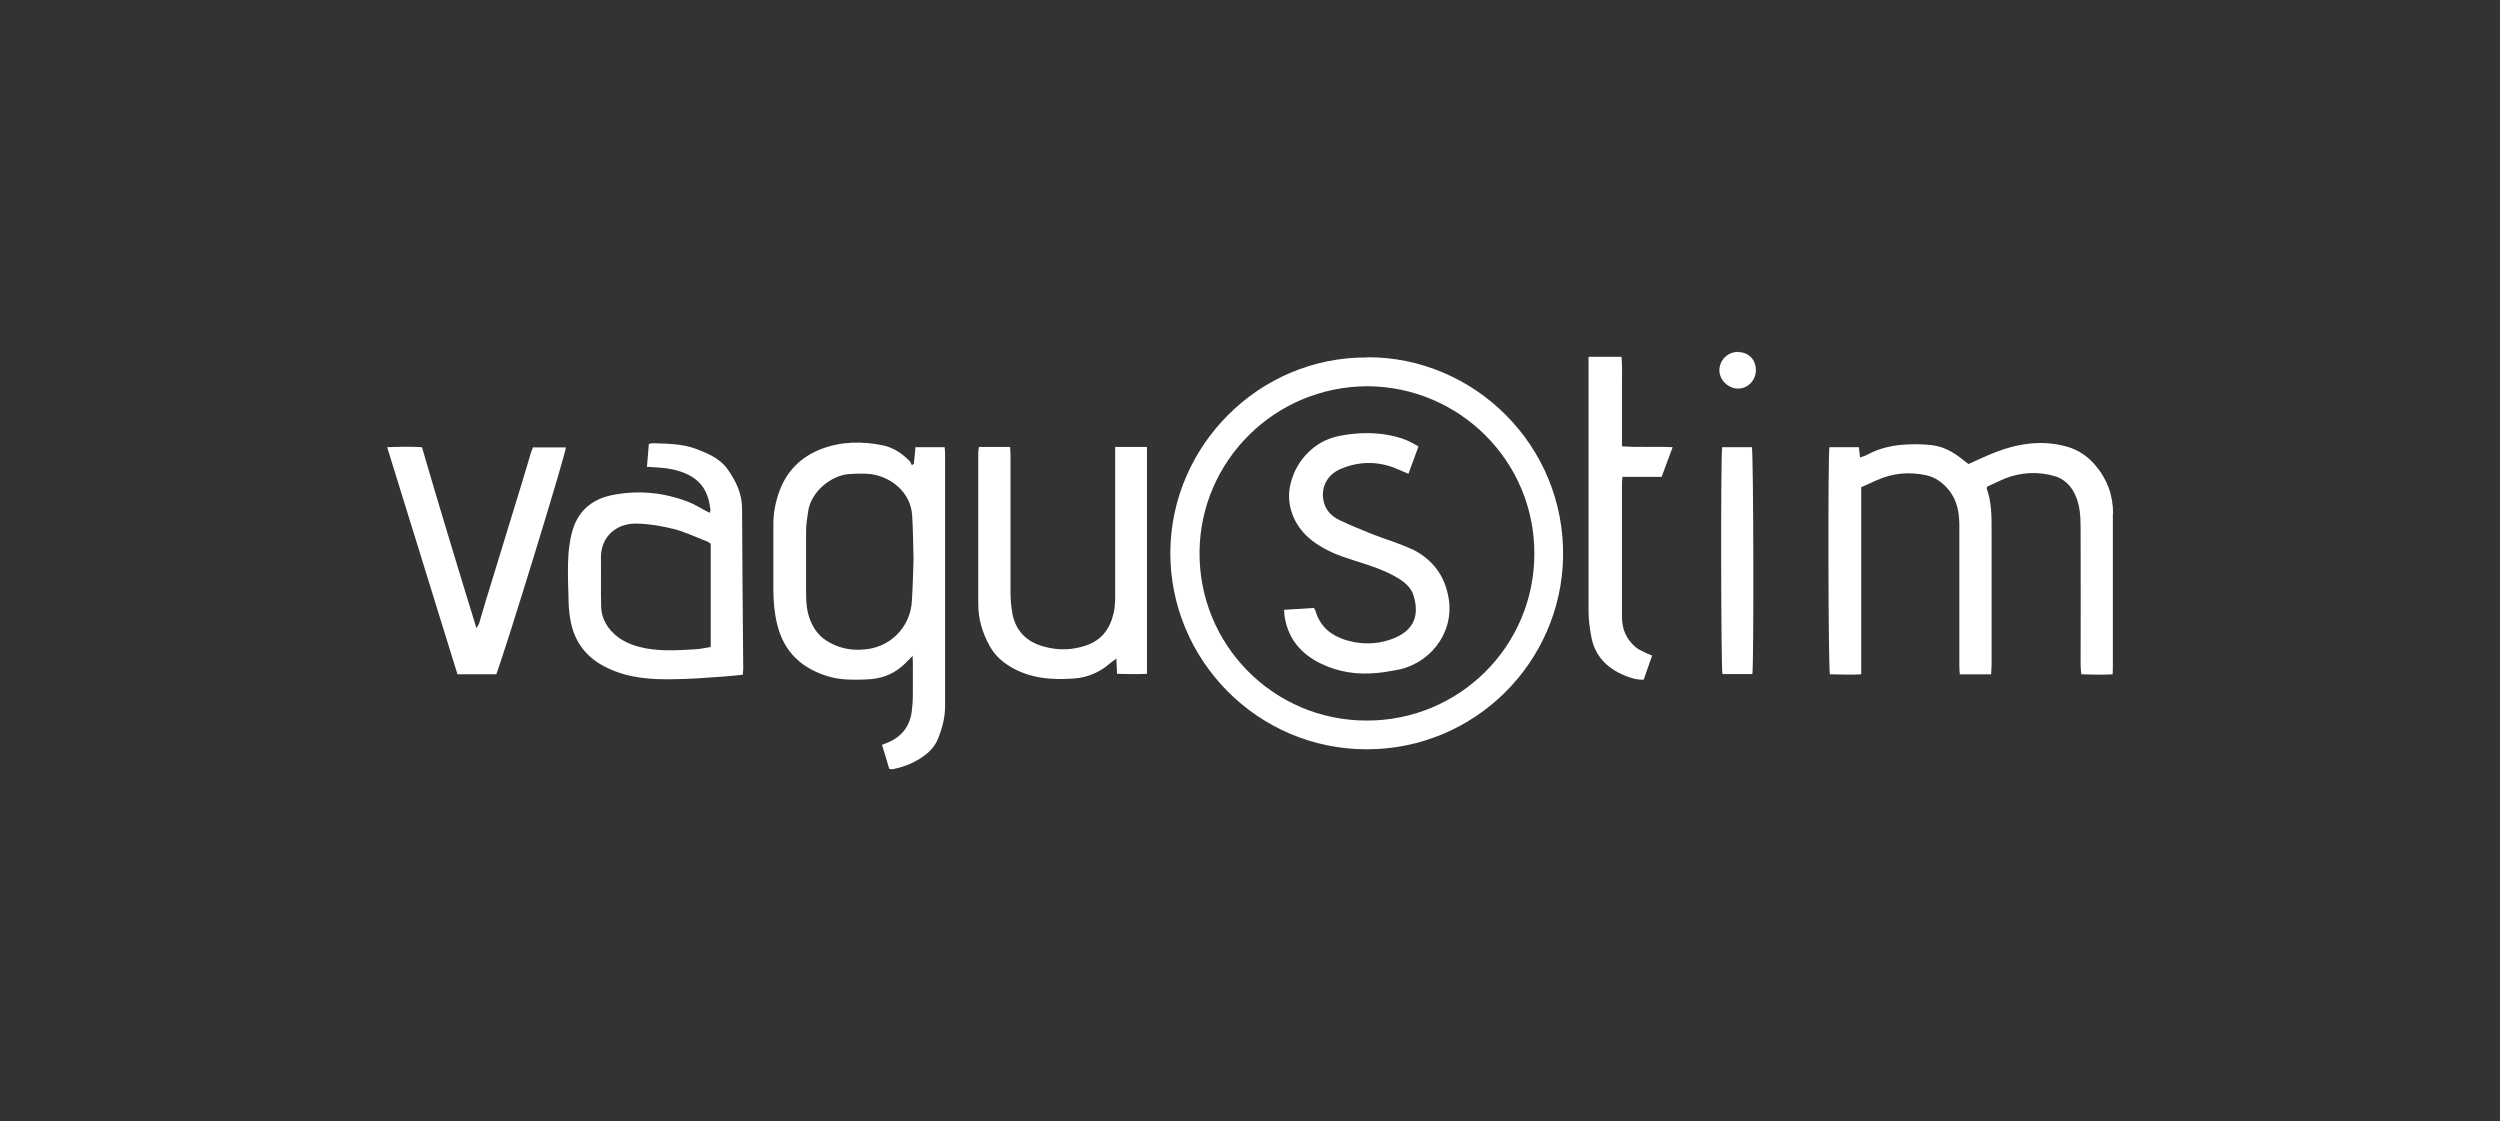
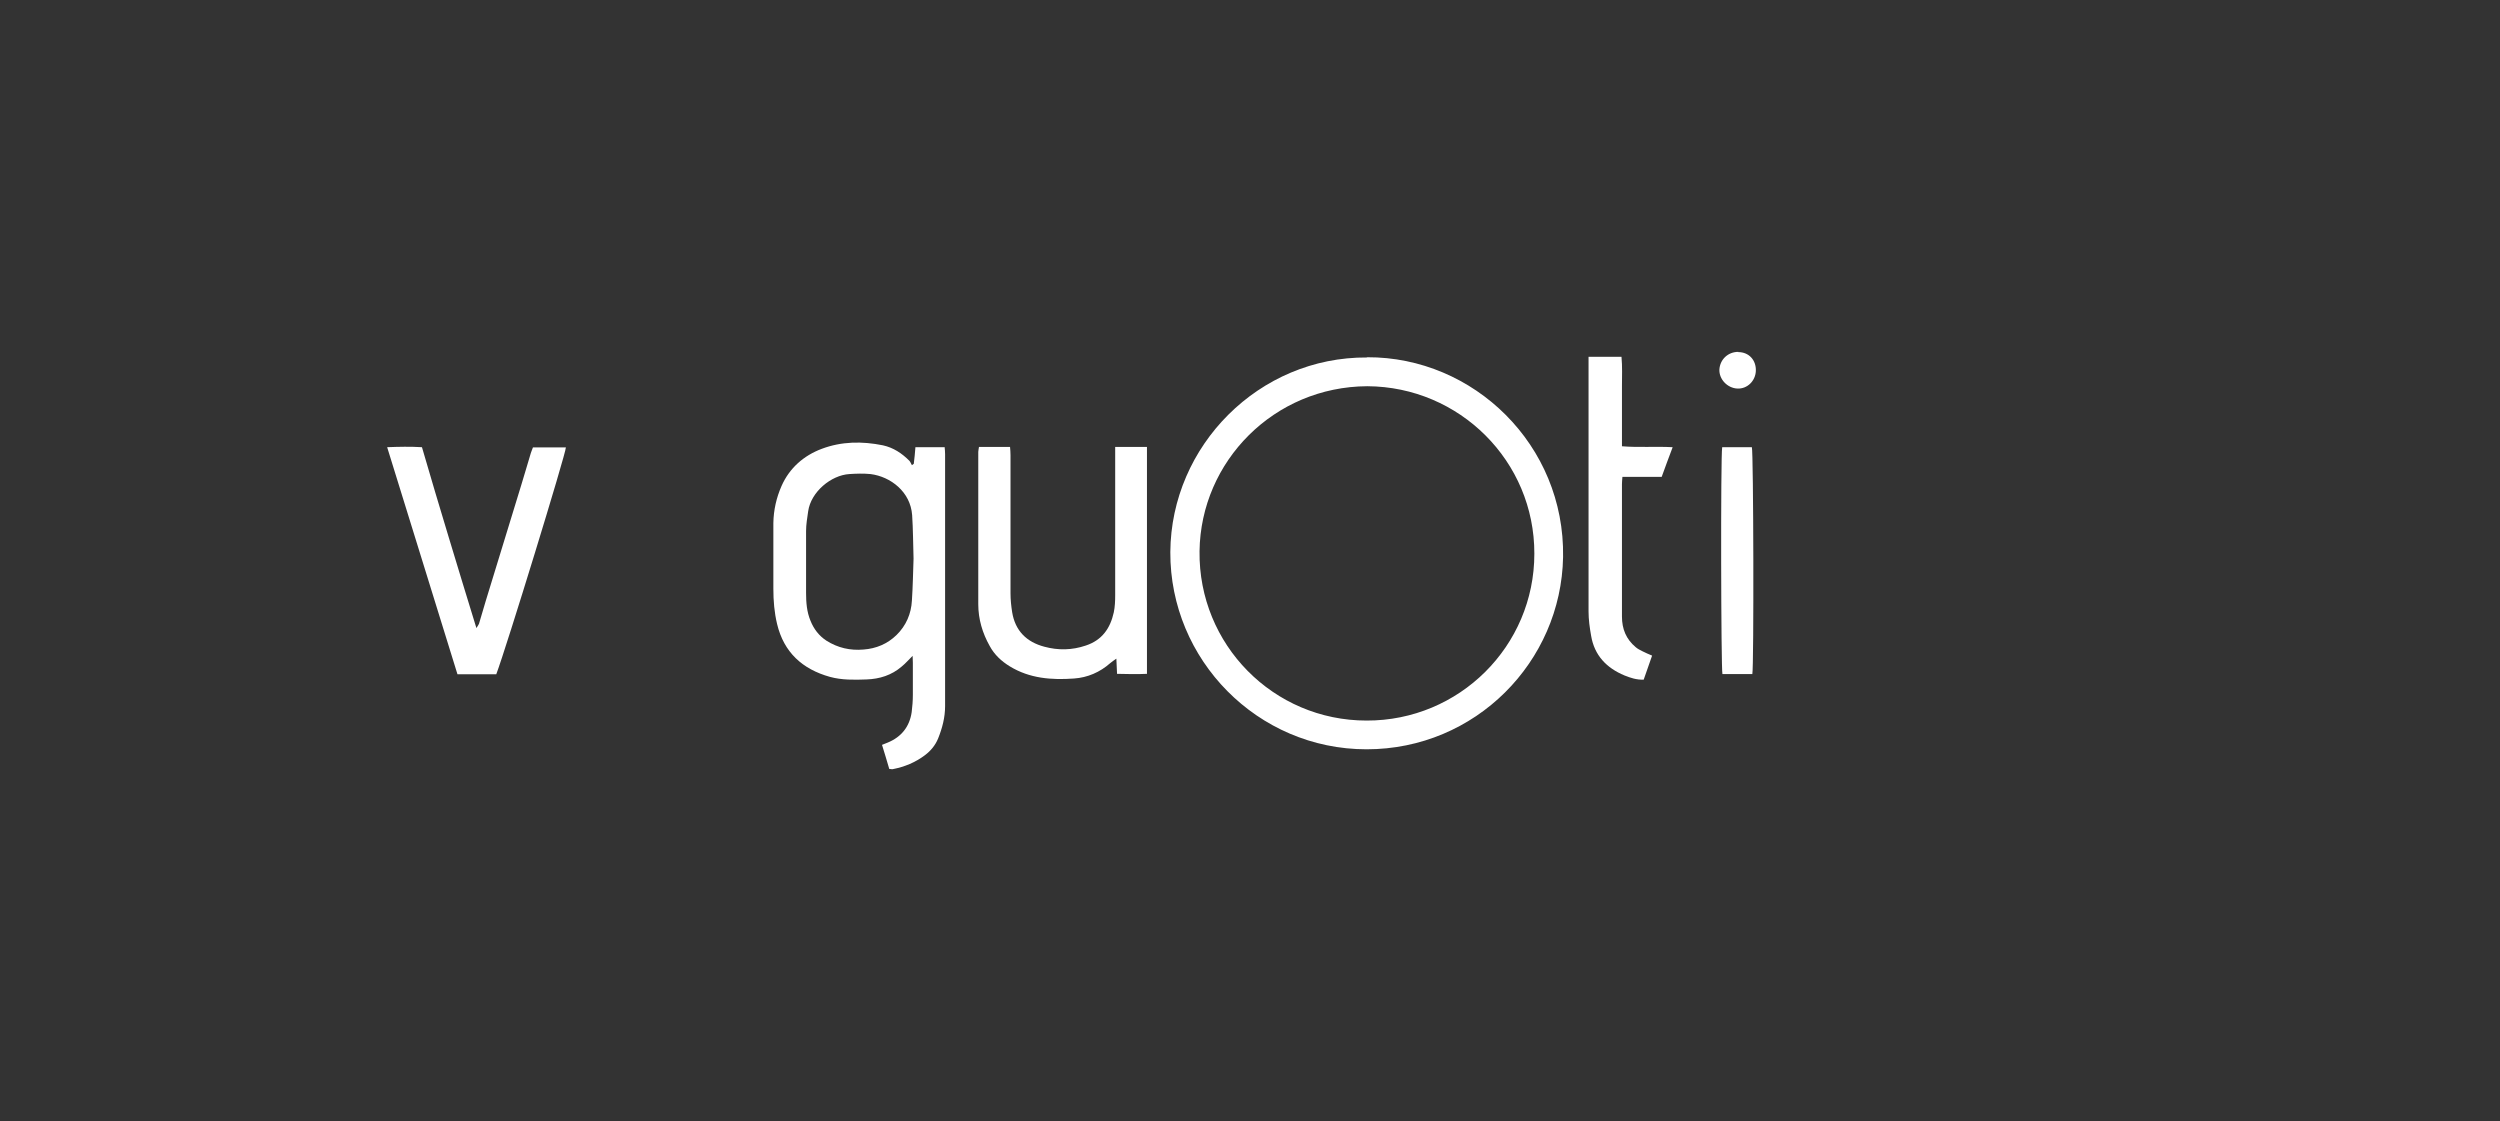
<svg xmlns="http://www.w3.org/2000/svg" id="Layer_2" data-name="Layer 2" viewBox="0 0 107 48">
  <rect x="0" y="0" width="107" height="48" fill="#333333" stroke="none" />
  <defs>
    <style>
      .cls-1 {
        fill: #fff;
      }

      .cls-2 {
        fill: none;
      }
    </style>
  </defs>
  <g id="Layer_1-2" data-name="Layer 1">
    <g>
      <g>
        <path class="cls-1" d="M58.51,15.3c-4.62-.03-8.39,3.77-8.42,8.33-.02,4.61,3.73,8.44,8.4,8.44,4.66,0,8.33-3.74,8.41-8.23.08-4.79-3.82-8.57-8.39-8.55ZM58.49,30.84c-3.99,0-7.2-3.25-7.15-7.25.05-3.85,3.19-7.04,7.18-7.06,3.95.02,7.16,3.21,7.15,7.17,0,3.96-3.22,7.15-7.18,7.14Z" />
-         <path class="cls-1" d="M90.44,21.98c0-.79-.26-1.49-.77-2.08-.32-.37-.71-.64-1.19-.78-1.06-.3-2.08-.15-3.09.24-.38.15-.76.33-1.14.5-.1-.08-.19-.14-.27-.21-.39-.31-.82-.55-1.32-.6-.32-.04-.64-.04-.96-.03-.62.02-1.23.14-1.78.44-.09.05-.19.08-.31.12-.02-.17-.03-.29-.05-.44h-1.26c-.07.36-.05,9.51.02,9.72.43,0,.87.03,1.34,0v-8.01c.24-.1.45-.2.67-.3.68-.3,1.38-.37,2.11-.21.41.09.73.33.99.66.33.42.42.91.43,1.43,0,2.03,0,4.06,0,6.08,0,.12.01.23.02.35h1.34c0-.14.02-.26.02-.37,0-1.94,0-3.87,0-5.81,0-.6,0-1.2-.21-1.77,0-.01,0-.03.02-.08.24-.11.5-.24.76-.35.7-.27,1.42-.31,2.14-.1.36.11.64.36.82.7.26.49.28,1.03.28,1.56.01,1.95,0,3.91,0,5.86,0,.12.02.23.03.36.47.01.9.03,1.34,0,0-.11.01-.19.01-.26,0-2.2,0-4.41,0-6.61Z" />
        <path class="cls-1" d="M40.44,19.14h-1.26c-.02.25-.04.48-.07.71-.03.02-.06.04-.08.06-.04-.06-.06-.14-.11-.19-.32-.32-.68-.56-1.13-.66-.89-.18-1.77-.17-2.62.15-.77.29-1.38.82-1.72,1.59-.22.5-.34,1.03-.35,1.58,0,.94,0,1.88,0,2.82,0,.51.04,1.01.16,1.51.29,1.21,1.08,1.93,2.26,2.26.51.14,1.04.13,1.57.11.56-.02,1.07-.18,1.5-.55.16-.13.3-.29.47-.46,0,.12.01.2.01.29,0,.46,0,.92,0,1.38,0,.25-.02.5-.05.74-.09.62-.44,1.06-1.02,1.3-.08.03-.15.06-.25.1.11.35.21.69.31,1.03.07,0,.11.02.15.01.51-.1.97-.29,1.38-.6.25-.19.44-.42.56-.71.18-.45.3-.9.3-1.39,0-3.59,0-7.19,0-10.78,0-.1-.01-.2-.02-.31ZM39.03,25.7c-.03.57-.25,1.08-.66,1.48-.39.38-.87.58-1.41.62-.57.05-1.1-.07-1.59-.38-.32-.21-.54-.5-.68-.85-.16-.38-.19-.79-.19-1.19,0-.88,0-1.77,0-2.65,0-.28.05-.57.09-.85.12-.83.98-1.54,1.76-1.59.3-.02.61-.03.91,0,.86.11,1.71.76,1.78,1.76.04.61.04,1.21.06,1.86-.02.57-.03,1.18-.07,1.79Z" />
-         <path class="cls-1" d="M31.14,20.08c-.32-.45-.83-.67-1.33-.86-.6-.23-1.25-.23-1.88-.25-.04,0-.09.02-.16.03-.03.32-.05.64-.08.98.13,0,.23.02.32.02.45.02.9.08,1.32.26.72.31.99.82,1.08,1.57,0,.03-.02.07-.03.12-.07-.04-.12-.06-.18-.09-.25-.13-.48-.28-.74-.38-1.04-.4-2.11-.51-3.21-.3-.81.15-1.42.59-1.7,1.38-.13.37-.19.77-.22,1.16-.04.59-.02,1.18,0,1.77,0,.34.02.68.08,1.02.16.96.69,1.65,1.57,2.07.92.45,1.9.51,2.89.49.68-.01,1.36-.06,2.04-.11.29-.02.58-.05.88-.08,0-.09.02-.17.02-.24-.02-2.29-.04-4.59-.05-6.88,0-.64-.27-1.18-.62-1.68ZM30.42,27.69c-.23.04-.45.09-.67.1-.7.04-1.4.09-2.1-.04-.43-.08-.85-.22-1.2-.48-.42-.32-.71-.76-.72-1.31-.02-.7,0-1.4-.01-2.1,0-.93.7-1.47,1.53-1.45.53.01,1.07.1,1.58.23.48.12.93.34,1.4.52.06.02.11.06.19.11v4.42Z" />
        <path class="cls-1" d="M47.73,19.5c0,1.99,0,3.98,0,5.97,0,.25-.01.5-.06.74-.15.68-.5,1.19-1.2,1.42-.59.2-1.18.21-1.77.05-.76-.2-1.25-.68-1.38-1.48-.04-.26-.07-.53-.07-.8,0-1.97,0-3.94,0-5.92,0-.12-.01-.23-.02-.35h-1.33c-.01.09-.03.15-.03.21,0,2.17,0,4.35,0,6.52,0,.64.18,1.24.49,1.79.2.37.5.65.86.87.85.52,1.79.59,2.75.52.58-.04,1.11-.27,1.55-.66.07-.06.16-.12.26-.19.01.23.02.43.03.65.45.01.86.02,1.28,0v-9.71h-1.36v.35Z" />
        <path class="cls-1" d="M22.72,19.39c-.14.46-.27.92-.41,1.37-.51,1.65-1.01,3.31-1.52,4.96-.1.33-.19.65-.29.98-.02.05-.06.1-.11.18-.4-1.32-.8-2.59-1.18-3.87-.39-1.28-.77-2.57-1.15-3.87-.5-.03-.97-.02-1.49,0,1.02,3.28,2.01,6.5,3.01,9.72h1.66c.43-1.14,2.98-9.45,2.98-9.71h-1.41c-.03.09-.07.17-.09.24Z" />
        <path class="cls-1" d="M69.42,17.8c0-.42,0-.85,0-1.27,0-.42.02-.84-.02-1.26h-1.41v.42c0,3.49,0,6.99,0,10.48,0,.35.05.7.11,1.04.14.84.66,1.38,1.43,1.7.25.1.51.19.82.18.12-.34.24-.68.36-1.03-.16-.07-.29-.12-.42-.19-.1-.05-.2-.1-.28-.17-.41-.34-.59-.78-.59-1.31,0-1.89,0-3.78,0-5.67,0-.09.01-.18.02-.31h1.68c.16-.44.31-.85.47-1.27-.75-.04-1.45.02-2.17-.04v-1.3Z" />
        <path class="cls-1" d="M73.71,19.14c-.07.35-.05,9.51.01,9.71h1.28c.07-.34.05-9.5-.02-9.71h-1.27Z" />
        <path class="cls-1" d="M74.4,15.06c-.44,0-.78.32-.81.75-.02.42.34.8.77.82.42.02.77-.32.79-.75.02-.47-.3-.81-.75-.81Z" />
-         <path class="cls-1" d="M60.43,23.51c-.54-.26-1.14-.43-1.7-.65-.47-.19-.94-.38-1.4-.6-.27-.13-.51-.33-.63-.64-.23-.64.04-1.28.68-1.55.73-.31,1.48-.34,2.24-.07.21.08.42.18.66.28.14-.38.28-.76.43-1.17-.32-.2-.63-.34-.97-.42-.77-.2-1.55-.19-2.33-.05-.5.09-.95.29-1.33.64-.31.28-.55.62-.71,1.01-.21.52-.27,1.04-.1,1.59.26.83.87,1.34,1.61,1.7.4.2.84.33,1.27.47.57.18,1.14.37,1.66.68.3.18.59.41.69.76.26.85.02,1.49-.87,1.84-.54.21-1.11.26-1.69.15-.78-.16-1.4-.52-1.64-1.34,0-.03-.03-.06-.07-.12-.41.03-.83.05-1.27.08.01.15.01.25.03.34.16.93.73,1.57,1.54,1.96.76.37,1.58.49,2.43.4.25-.02.49-.07.74-.11,1.45-.22,2.53-1.55,2.31-3.03-.15-1.02-.7-1.73-1.6-2.17Z" />
      </g>
      <rect class="cls-2" width="107" height="48" />
    </g>
  </g>
</svg>